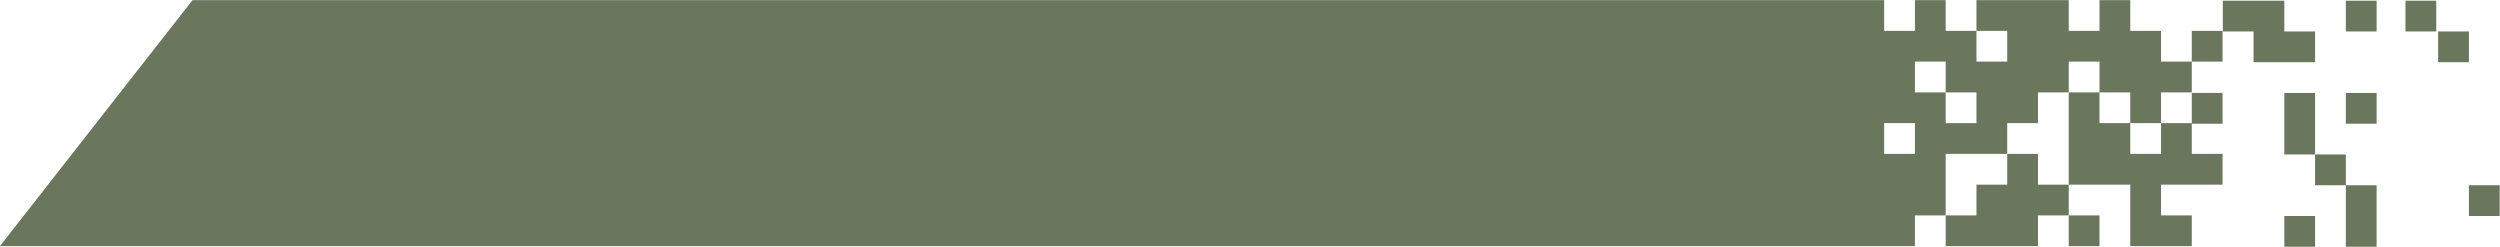
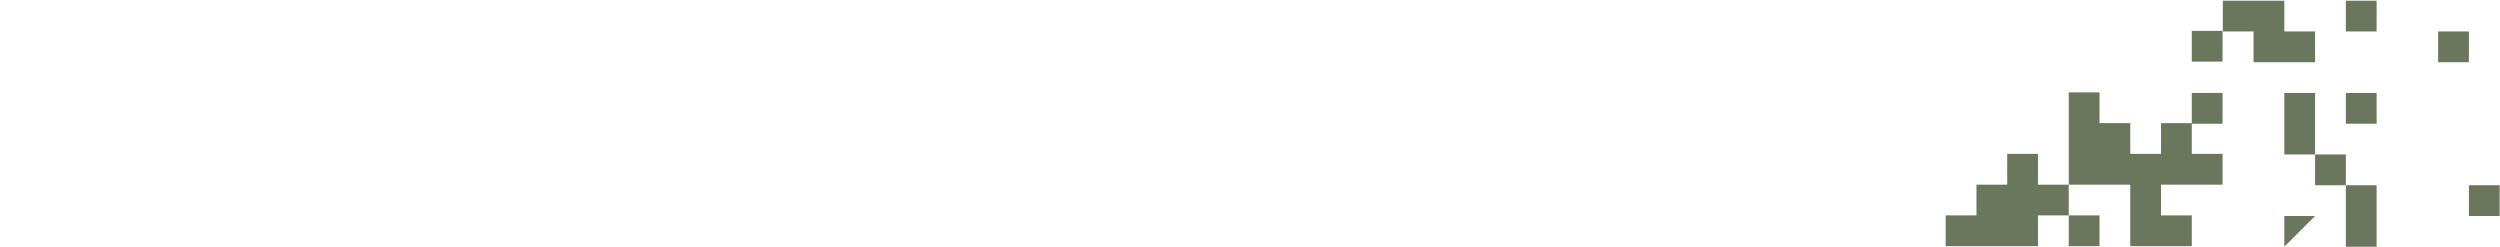
<svg xmlns="http://www.w3.org/2000/svg" fill="#000000" height="54.8" preserveAspectRatio="xMidYMid meet" version="1" viewBox="22.5 272.6 555.1 54.8" width="555.1" zoomAndPan="magnify">
  <g fill="#6a775d" id="change1_1">
    <path d="M 475.012 306.77 L 468.18 306.77 L 468.18 313.598 L 461.352 313.598 L 461.352 320.426 L 454.52 320.426 L 454.52 327.254 L 475.012 327.254 L 475.012 320.426 L 481.844 320.426 L 481.844 313.598 L 475.012 313.598 L 475.012 306.77" fill="inherit" />
    <path d="M 488.676 327.254 L 488.676 320.426 L 481.844 320.426 L 481.844 327.254 L 488.676 327.254" fill="inherit" />
    <path d="M 495.504 306.77 L 495.504 299.941 L 488.676 299.941 L 488.676 293.109 L 481.844 293.109 L 481.844 313.598 L 495.504 313.598 L 495.504 327.254 L 509.164 327.254 L 509.164 320.426 L 502.336 320.426 L 502.336 313.598 L 515.996 313.598 L 515.996 306.77 L 509.164 306.77 L 509.164 300.07 L 515.996 300.07 L 515.996 293.242 L 509.164 293.242 L 509.164 299.941 L 502.336 299.941 L 502.336 306.77 L 495.504 306.77" fill="inherit" />
    <path d="M 509.164 286.281 L 515.996 286.281 L 515.996 279.457 L 509.164 279.457 L 509.164 286.281" fill="inherit" />
-     <path d="M 461.352 299.941 L 454.52 299.941 L 454.52 293.109 L 447.688 293.109 L 447.688 286.281 L 454.52 286.281 L 454.52 293.109 L 461.352 293.109 Z M 447.688 306.77 L 440.855 306.77 L 440.855 299.941 L 447.688 299.941 Z M 502.336 279.457 L 495.504 279.457 L 495.504 272.625 L 488.676 272.625 L 488.676 279.453 L 481.844 279.453 L 481.844 272.625 L 461.352 272.625 L 461.352 279.453 L 468.18 279.453 L 468.18 286.281 L 461.352 286.281 L 461.352 279.453 L 454.52 279.453 L 454.52 272.625 L 447.688 272.625 L 447.688 279.453 L 440.855 279.453 L 440.855 272.625 L 65.25 272.625 L 22.473 327.254 L 447.688 327.254 L 447.688 320.426 L 454.52 320.426 L 454.52 306.77 L 468.18 306.77 L 468.18 299.941 L 475.012 299.941 L 475.012 293.109 L 481.844 293.109 L 481.844 286.281 L 488.676 286.281 L 488.676 293.109 L 495.504 293.109 L 495.504 299.941 L 502.336 299.941 L 502.336 293.109 L 509.164 293.109 L 509.164 286.281 L 502.336 286.281 L 502.336 279.457" fill="inherit" />
    <path d="M 543.371 327.387 L 550.203 327.387 L 550.203 313.73 L 543.371 313.73 L 543.371 327.387" fill="inherit" />
-     <path d="M 529.711 327.387 L 536.539 327.387 L 536.539 320.559 L 529.711 320.559 L 529.711 327.387" fill="inherit" />
+     <path d="M 529.711 327.387 L 536.539 320.559 L 529.711 320.559 L 529.711 327.387" fill="inherit" />
    <path d="M 543.371 279.586 L 550.203 279.586 L 550.203 272.758 L 543.371 272.758 L 543.371 279.586" fill="inherit" />
-     <path d="M 556.613 279.586 L 563.445 279.586 L 563.445 272.758 L 556.613 272.758 L 556.613 279.586" fill="inherit" />
    <path d="M 536.539 286.414 L 536.539 279.586 L 529.711 279.586 L 529.711 272.758 L 516.051 272.758 L 516.051 279.586 L 522.879 279.586 L 522.879 286.414 L 536.539 286.414" fill="inherit" />
    <path d="M 543.371 300.07 L 550.203 300.07 L 550.203 293.242 L 543.371 293.242 L 543.371 300.07" fill="inherit" />
    <path d="M 570.695 279.586 L 563.863 279.586 L 563.863 286.414 L 570.695 286.414 L 570.695 279.586" fill="inherit" />
    <path d="M 570.695 313.73 L 570.695 320.559 L 577.527 320.559 L 577.527 313.73 L 570.695 313.73" fill="inherit" />
    <path d="M 536.539 306.898 L 536.539 313.73 L 543.371 313.73 L 543.371 306.898 L 536.539 306.898" fill="inherit" />
    <path d="M 536.539 293.242 L 529.711 293.242 L 529.711 306.898 L 536.539 306.898 L 536.539 293.242" fill="inherit" />
  </g>
</svg>